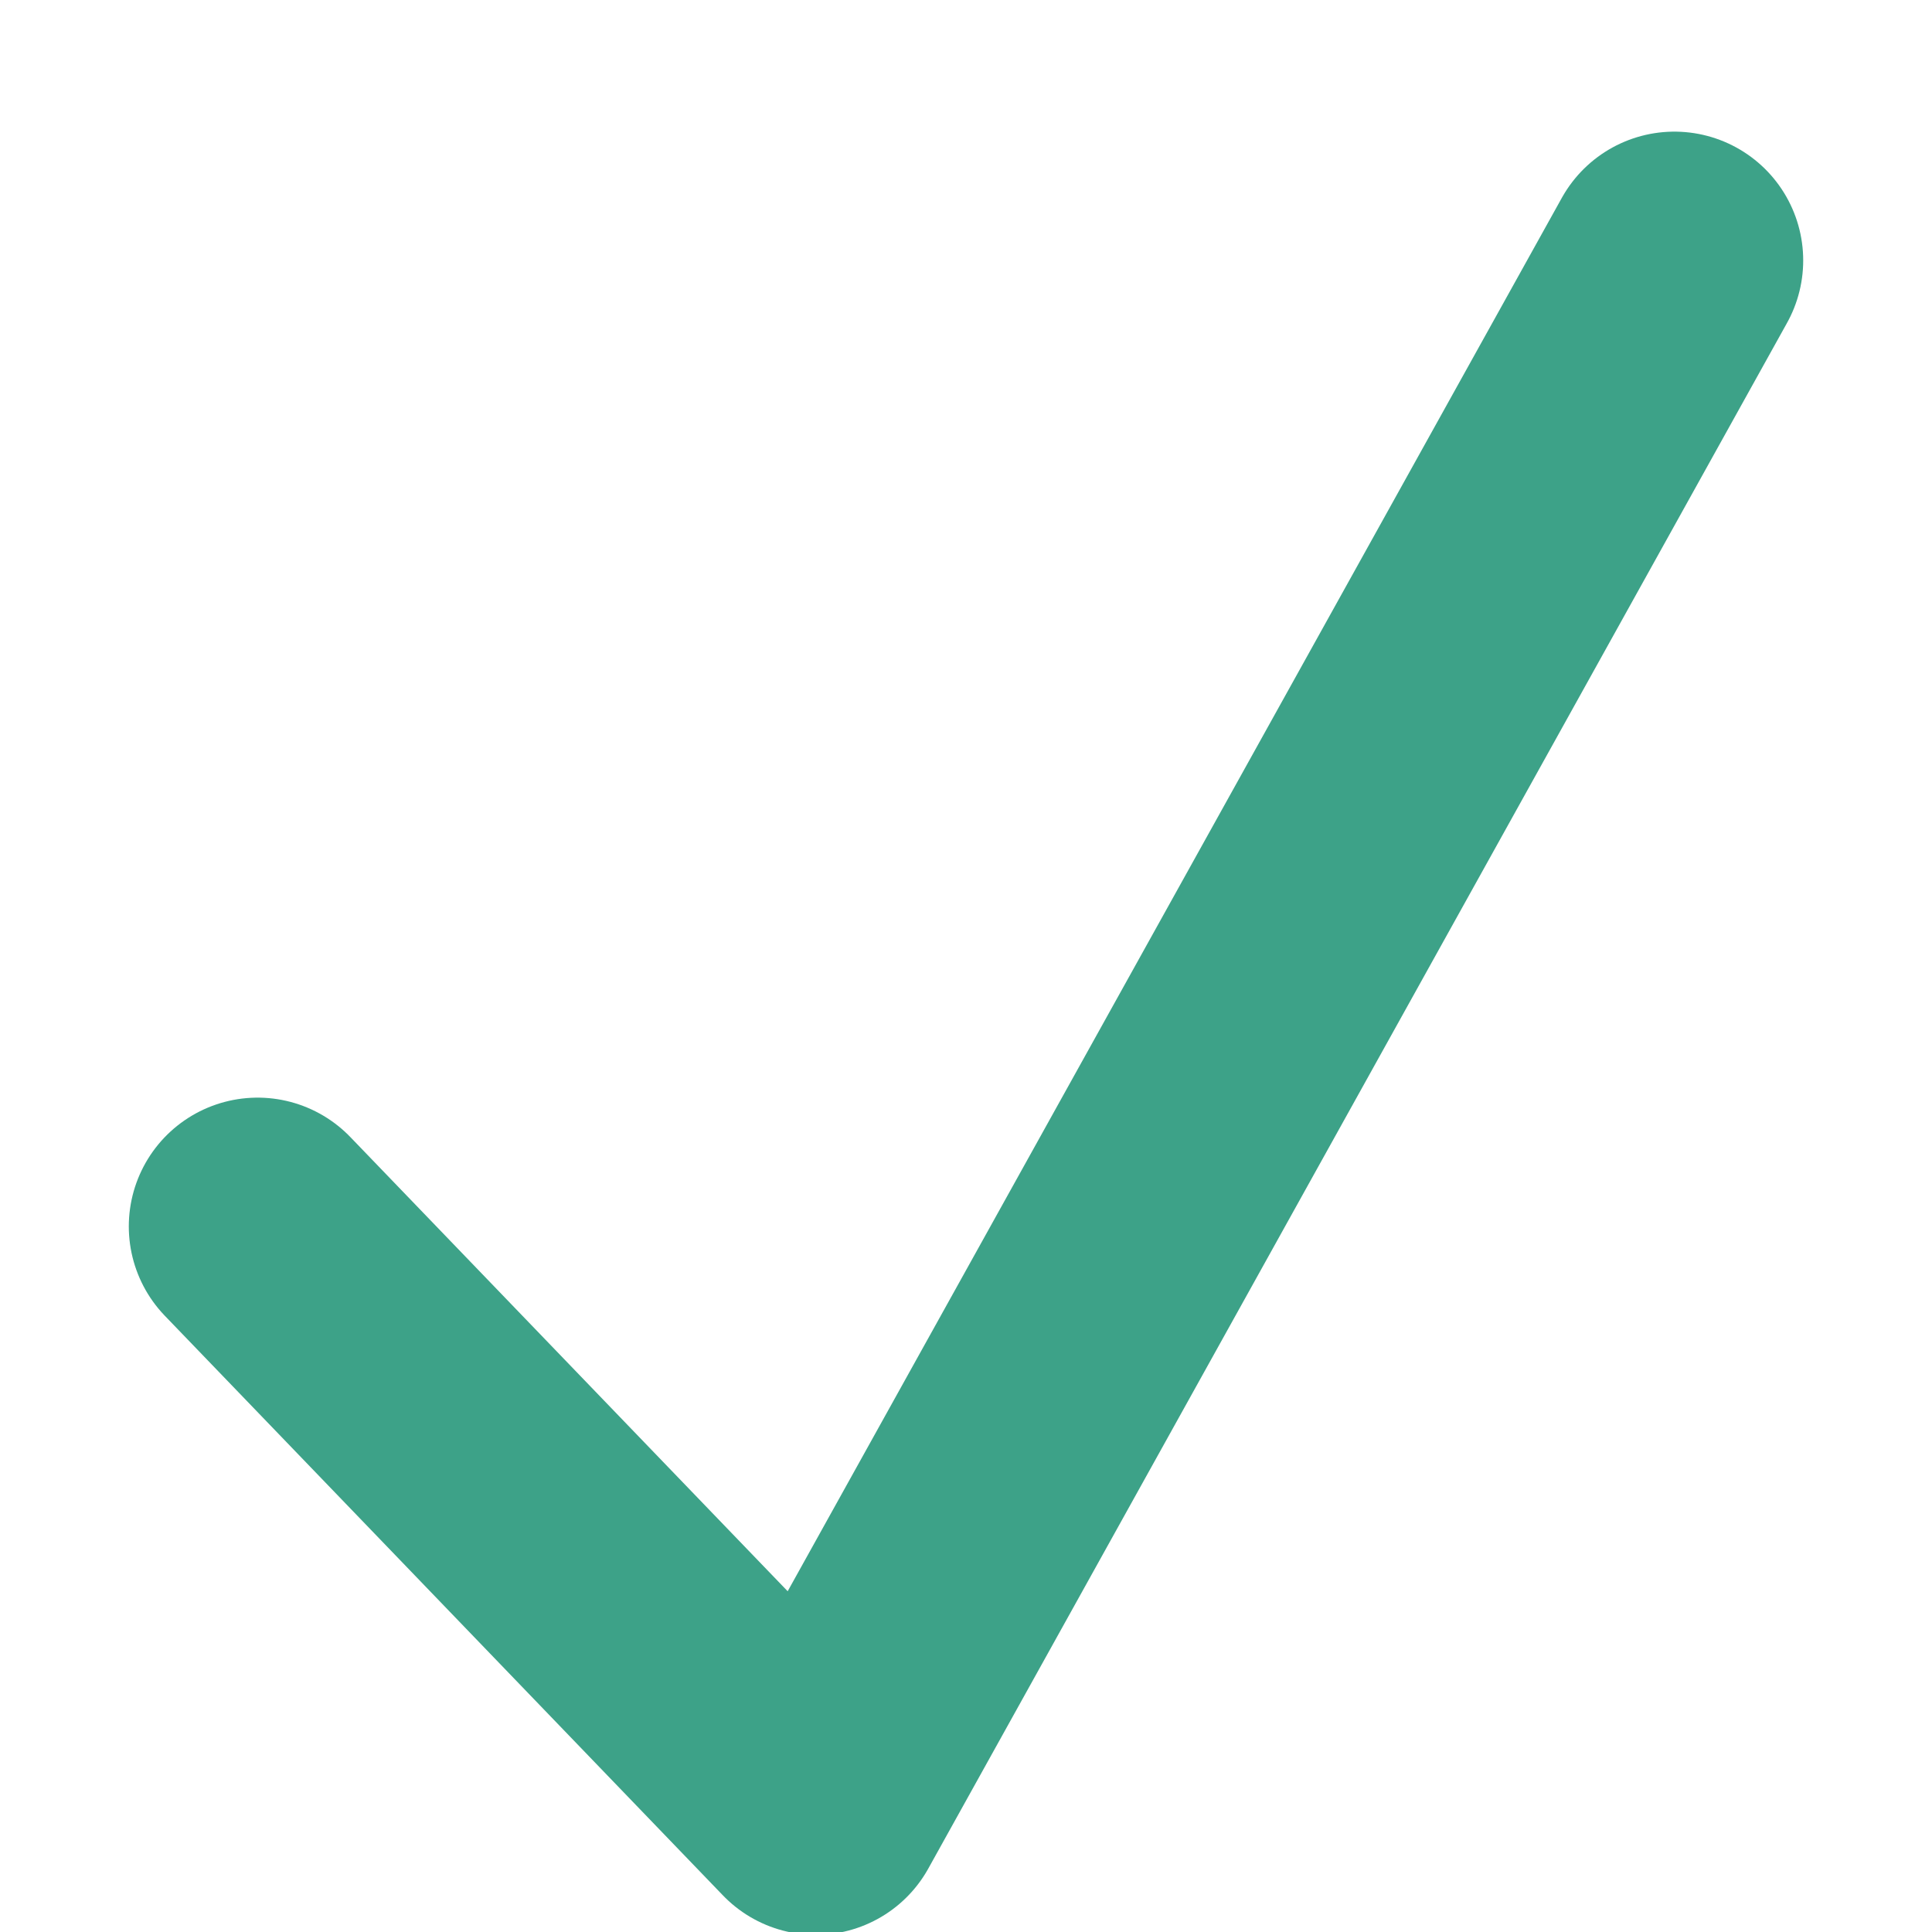
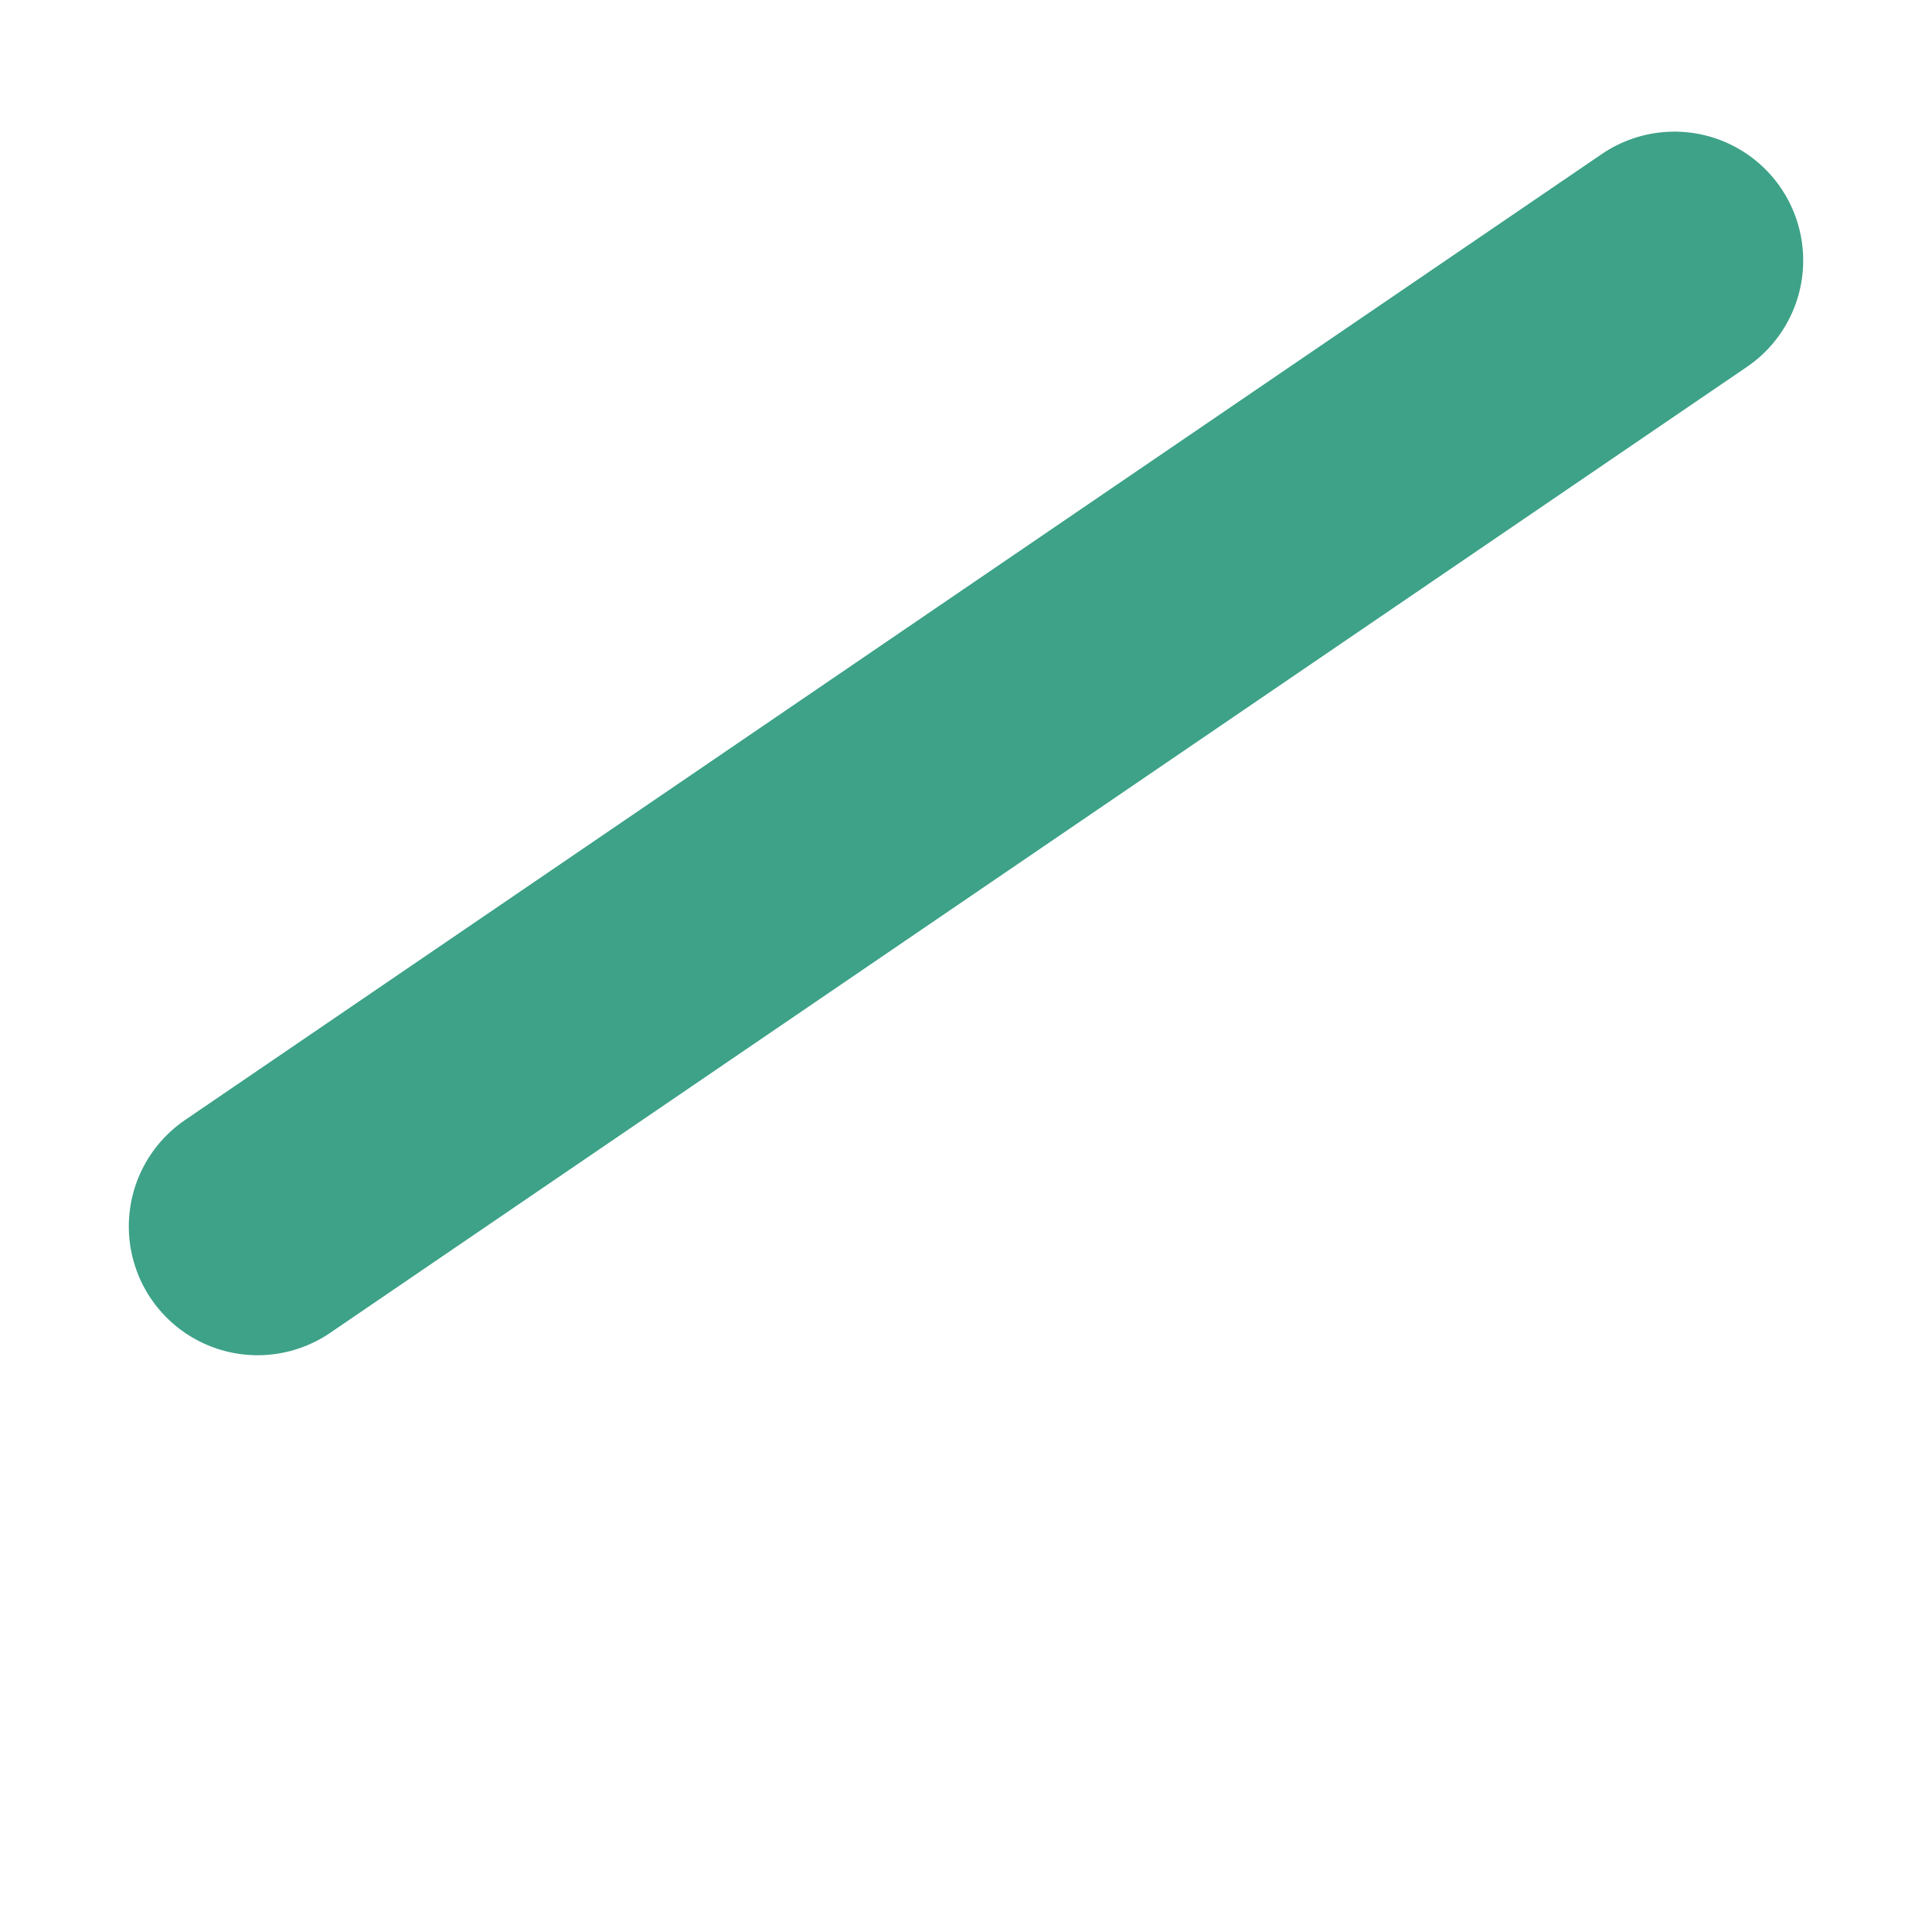
<svg xmlns="http://www.w3.org/2000/svg" width="15" height="15" viewBox="0 0 15 15" fill="none">
-   <path d="M2 9.522L6.333 14.022L13 2.022" stroke="#3DA288" stroke-width="2" stroke-linecap="round" stroke-linejoin="round" />
+   <path d="M2 9.522L13 2.022" stroke="#3DA288" stroke-width="2" stroke-linecap="round" stroke-linejoin="round" />
</svg>